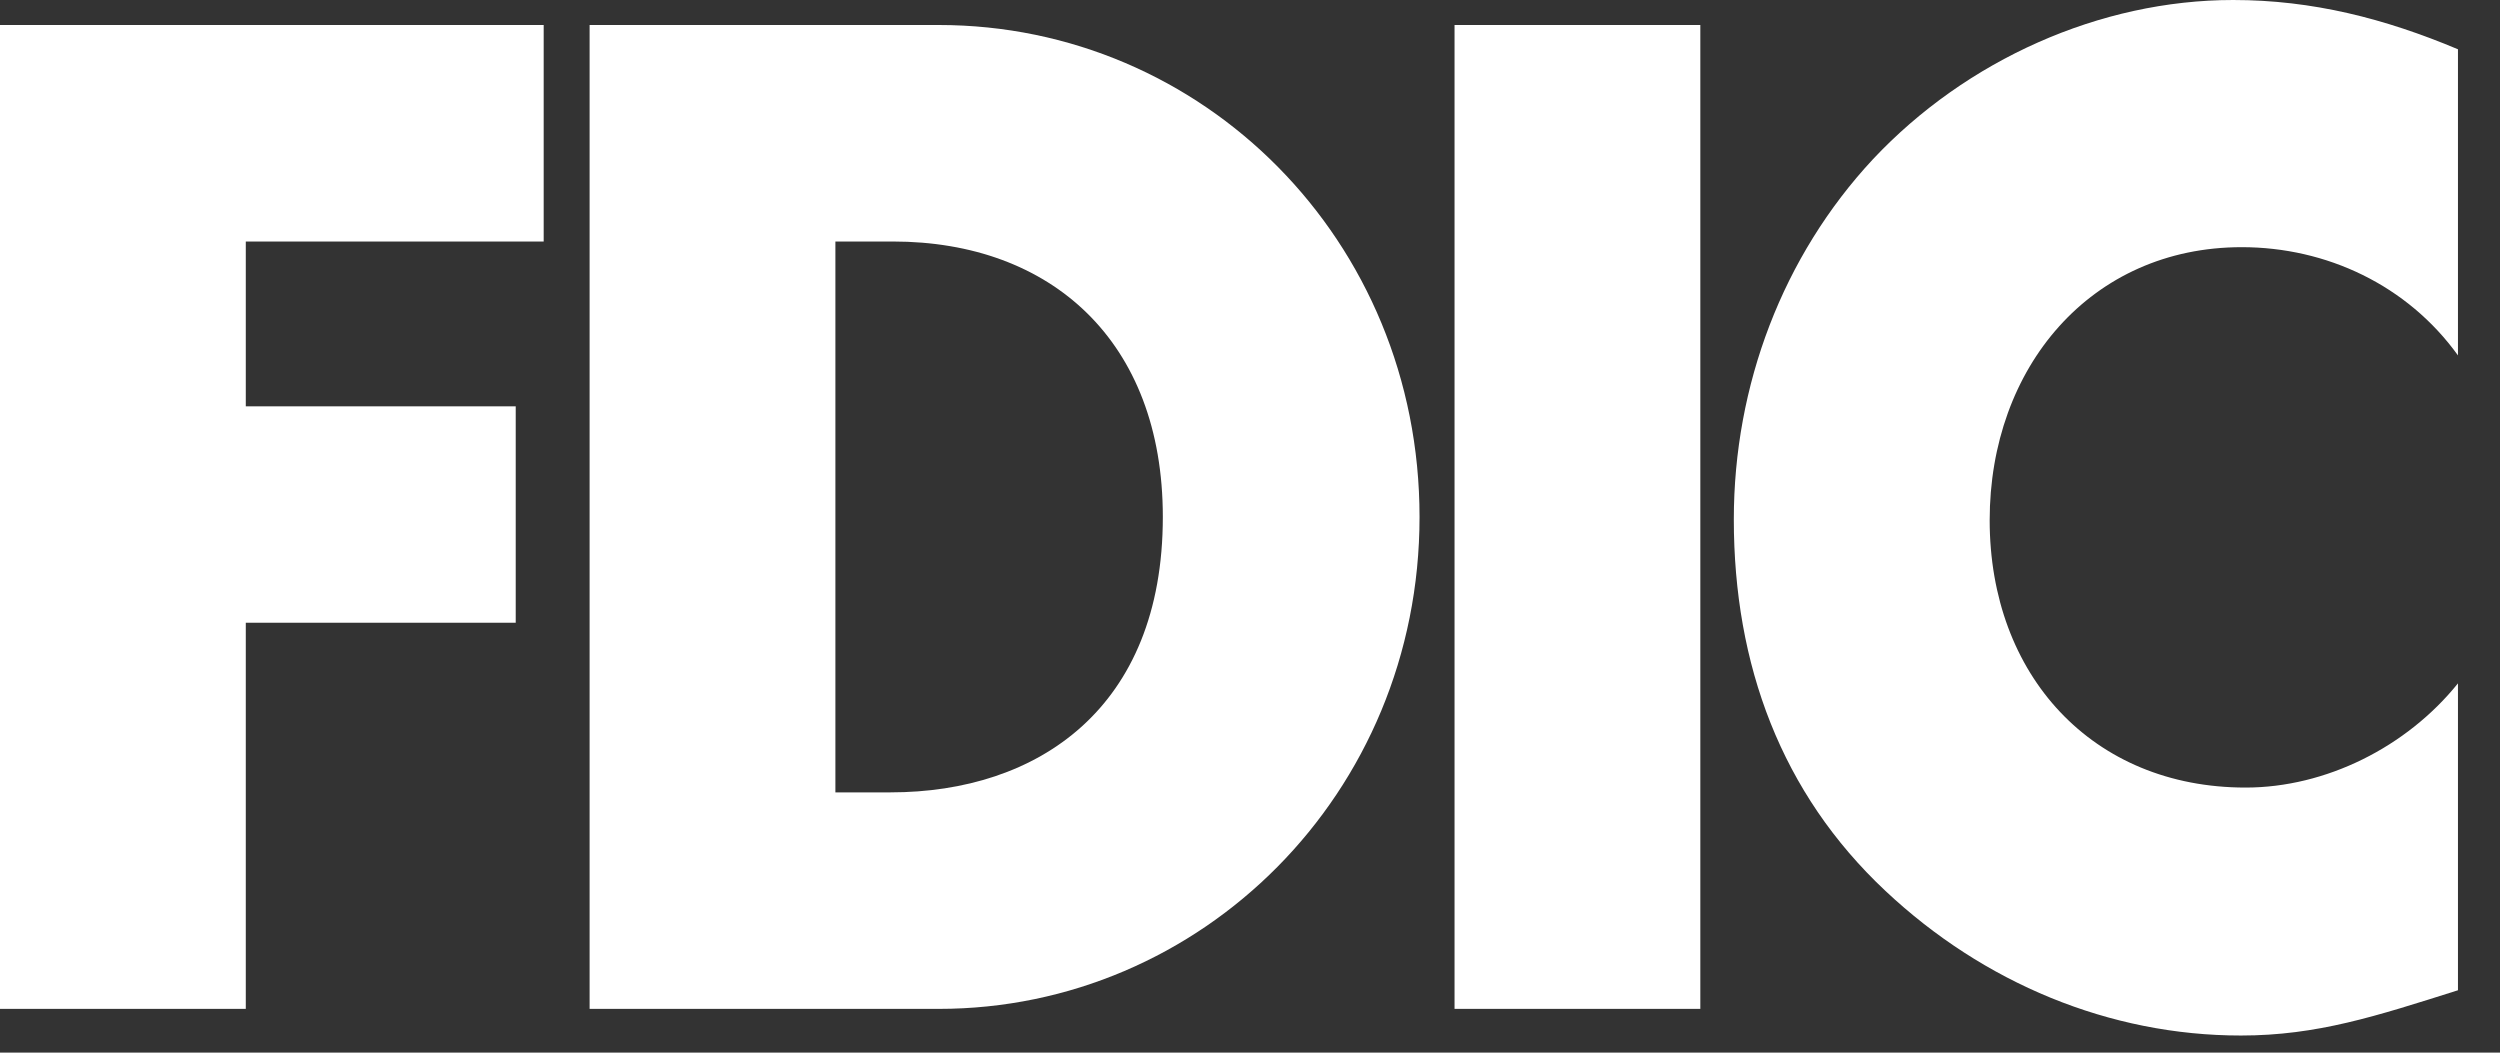
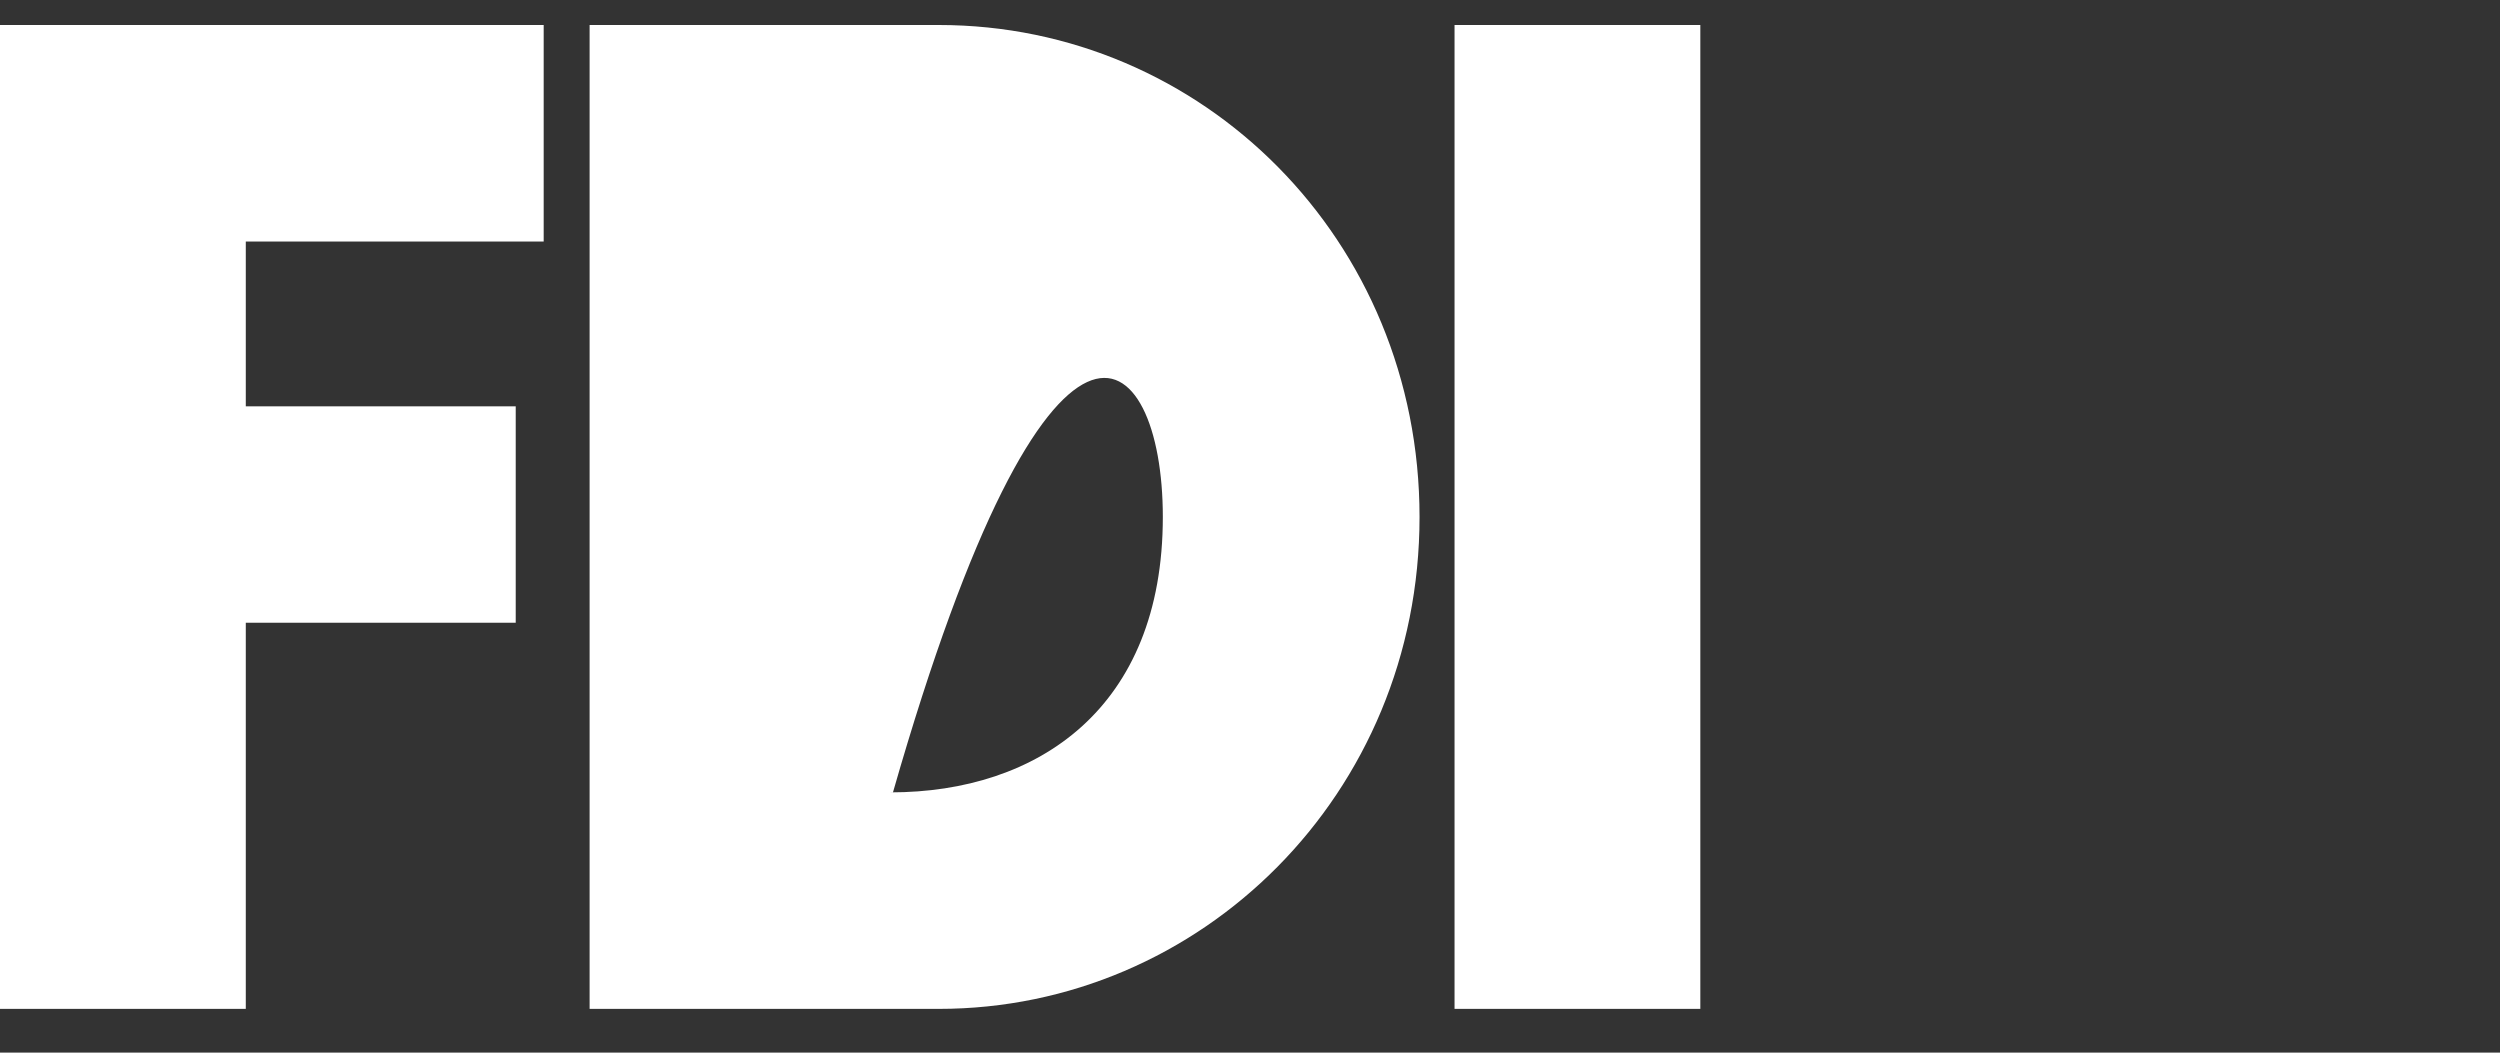
<svg xmlns="http://www.w3.org/2000/svg" width="38" height="16" viewBox="0 0 38 16" fill="none">
  <rect x="0" y="0" width="38" height="16" fill="#333333" stroke="none" />
  <g id="FDIC logo">
-     <path id="Vector" fill-rule="evenodd" clip-rule="evenodd" d="M3.736 3.671V6.176H7.839V9.466H3.736V15.335H0V0.38H8.264V3.671H3.736ZM8.962 0.38V15.335H12.686L12.698 12.044V3.671H13.573C15.973 3.671 17.675 5.181 17.675 7.858C17.675 10.767 15.772 12.044 13.537 12.044H12.698L12.686 15.335H14.27C18.254 15.335 21.577 12.069 21.577 7.858C21.577 3.646 18.278 0.38 14.27 0.38H8.962ZM22.109 0.38H25.845V15.335H22.109V0.38Z" fill="white" />
-     <path id="Vector_2" fill-rule="evenodd" clip-rule="evenodd" d="M37.361 5.402C36.592 4.334 35.362 3.757 34.074 3.757C31.78 3.757 30.243 5.586 30.243 7.907C30.243 10.264 31.804 11.971 34.133 11.971C35.351 11.971 36.58 11.357 37.361 10.387V15.052C36.119 15.445 35.221 15.74 34.062 15.74C32.064 15.74 30.149 14.942 28.659 13.542C27.075 12.057 26.354 10.104 26.354 7.895C26.354 5.856 27.098 3.892 28.47 2.419C29.889 0.909 31.922 0 33.944 0C35.15 0 36.249 0.282 37.361 0.749V5.402Z" fill="white" />
+     <path id="Vector" fill-rule="evenodd" clip-rule="evenodd" d="M3.736 3.671V6.176H7.839V9.466H3.736V15.335H0V0.38H8.264V3.671H3.736ZM8.962 0.38V15.335H12.686L12.698 12.044H13.573C15.973 3.671 17.675 5.181 17.675 7.858C17.675 10.767 15.772 12.044 13.537 12.044H12.698L12.686 15.335H14.27C18.254 15.335 21.577 12.069 21.577 7.858C21.577 3.646 18.278 0.38 14.27 0.38H8.962ZM22.109 0.38H25.845V15.335H22.109V0.38Z" fill="white" />
  </g>
</svg>